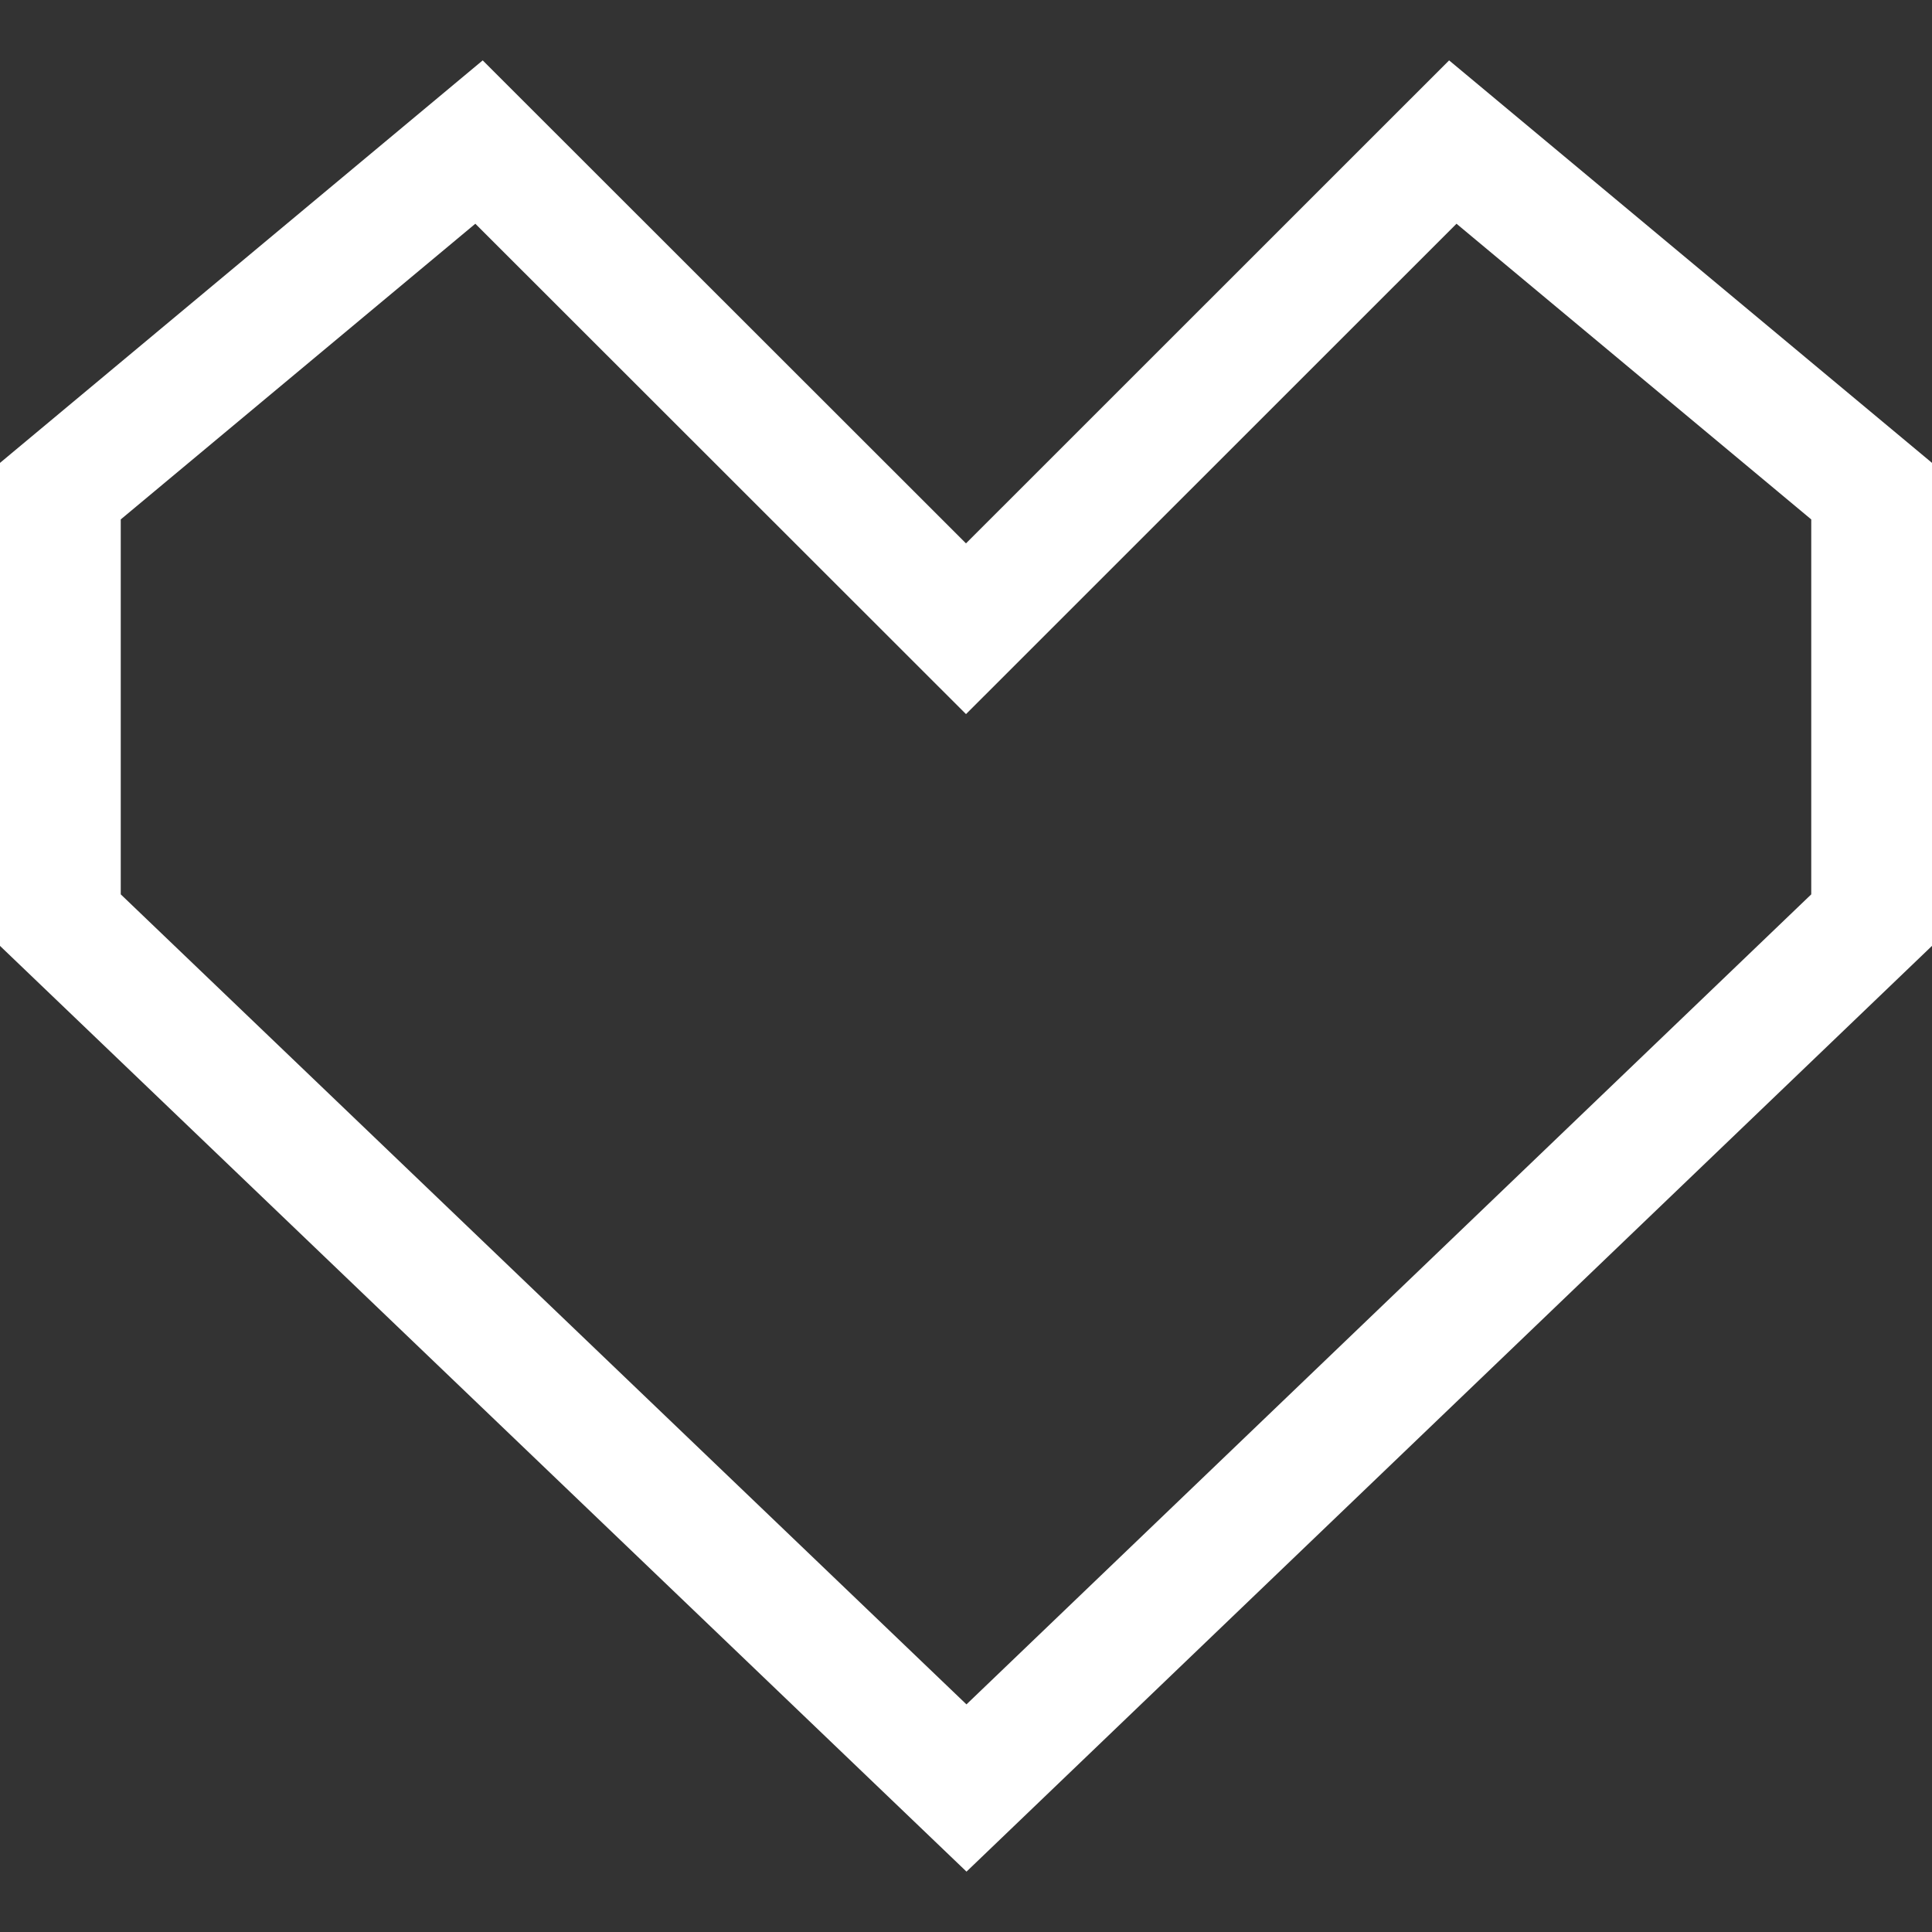
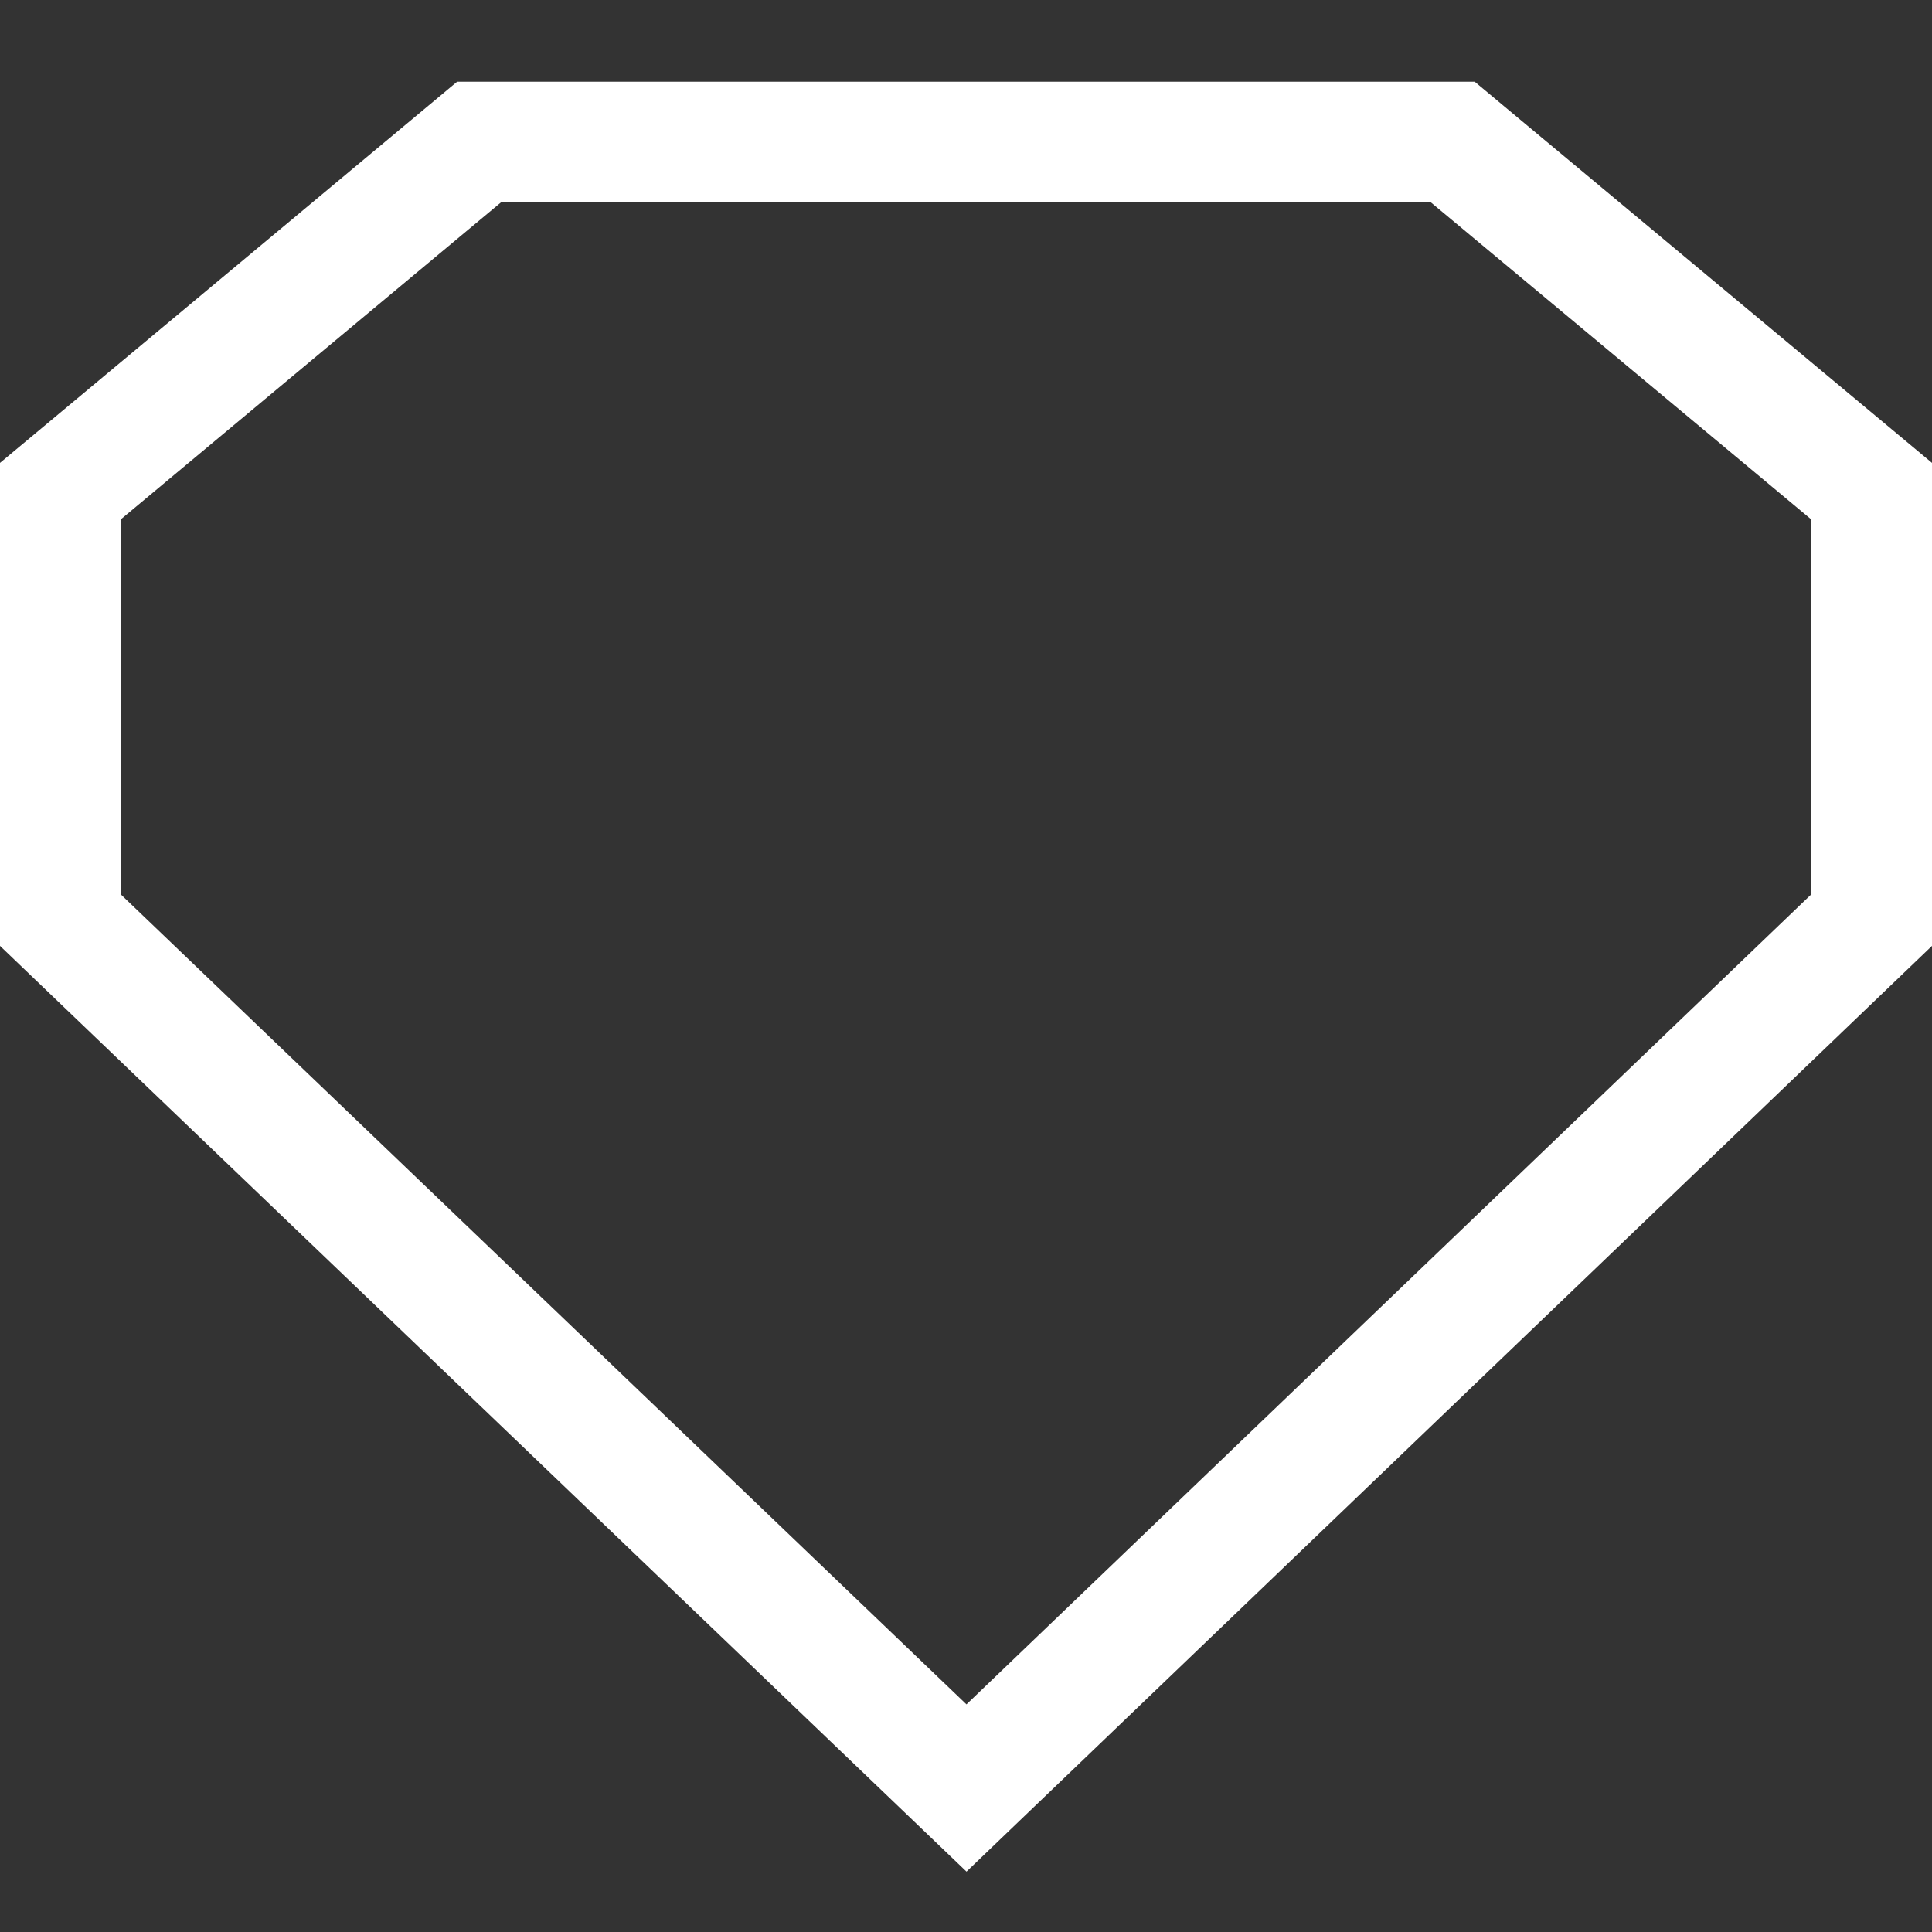
<svg xmlns="http://www.w3.org/2000/svg" width="32px" height="32px" viewBox="0 0 32 32" version="1.1">
  <rect x="0" y="0" width="32" height="32" fill="#333333" stroke="none" />
  <title>6D9755CD-5820-4B8E-B884-E40A140FBC6B</title>
  <g id="480" stroke="none" stroke-width="1" fill="none" fill-rule="evenodd">
    <g id="style_guide_20211206" transform="translate(-462, -4842)" stroke="#FFFFFF" stroke-width="2">
      <g id="이미지" transform="translate(0, 4612)">
        <g id="상태" transform="translate(50, 230)">
          <g id="ico/like_b32_off" transform="translate(412, 0)">
-             <path d="M7.934,2.353 L16,10.414 L24.063,2.353 L31,8.135 L31,15.24 L16.008,29.615 L1,15.24 L1,8.135 L7.934,2.353 Z" id="Fill-1" />
+             <path d="M7.934,2.353 L24.063,2.353 L31,8.135 L31,15.24 L16.008,29.615 L1,15.24 L1,8.135 L7.934,2.353 Z" id="Fill-1" />
          </g>
        </g>
      </g>
    </g>
  </g>
</svg>